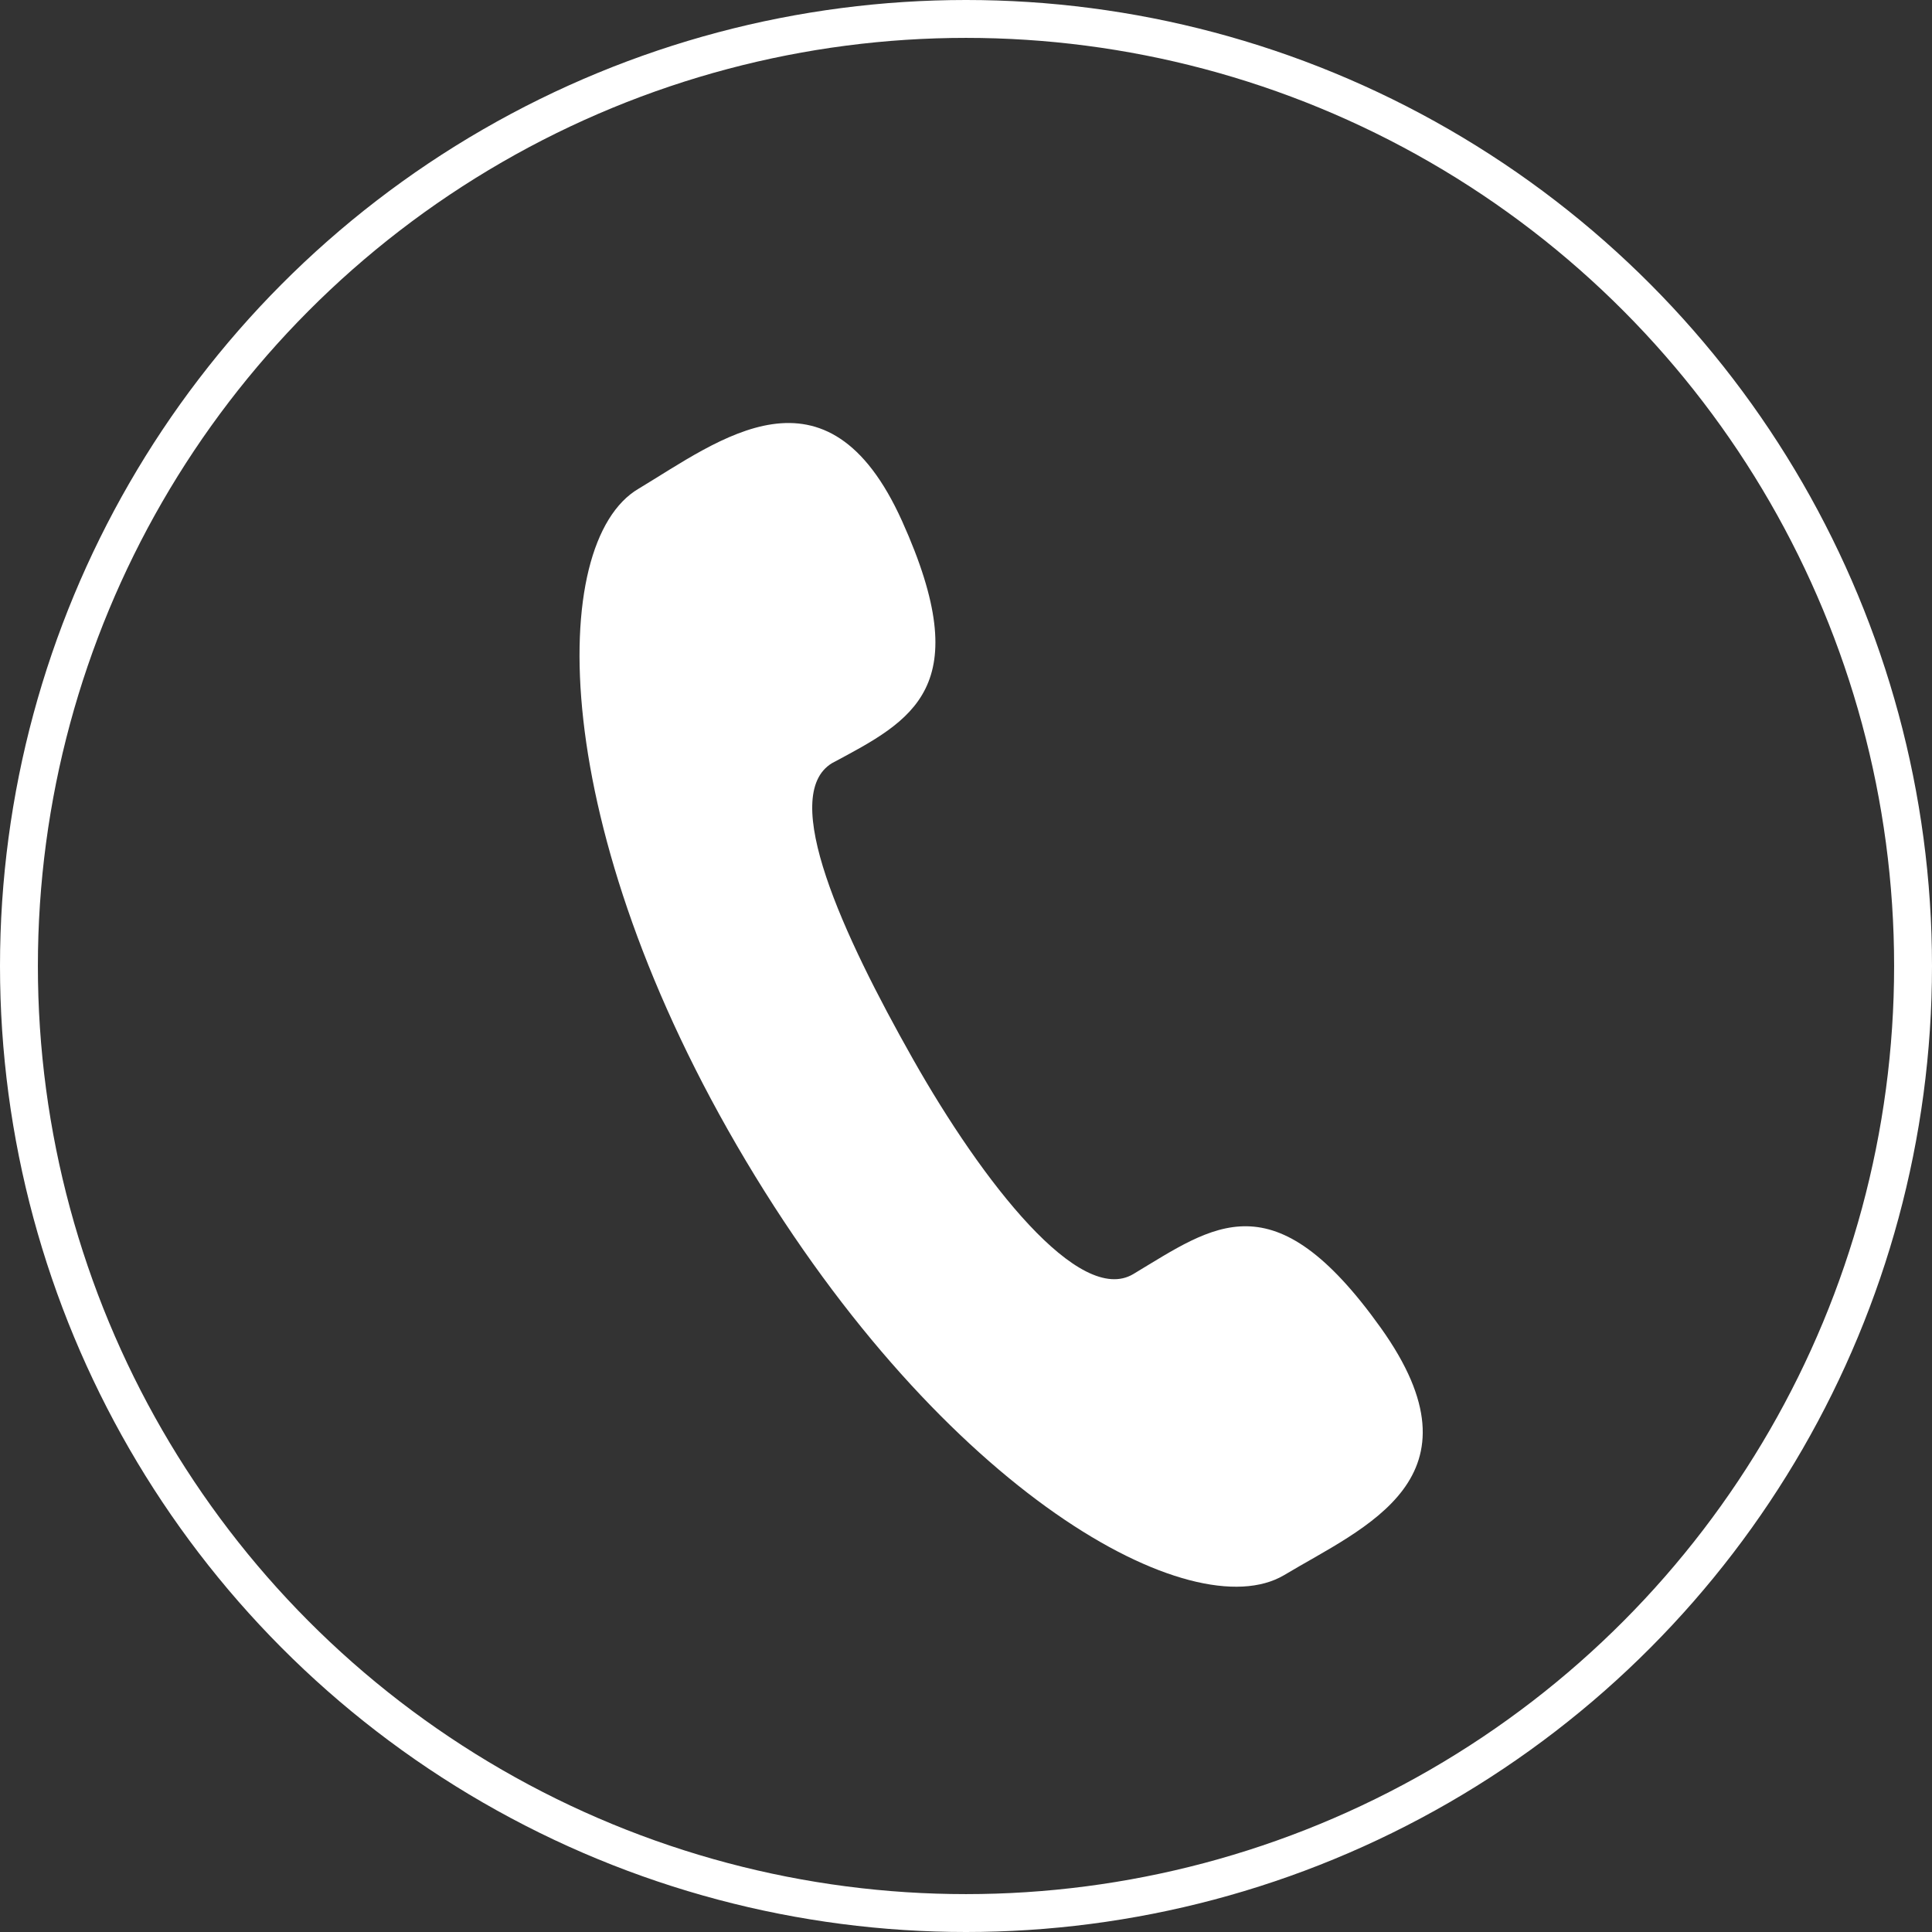
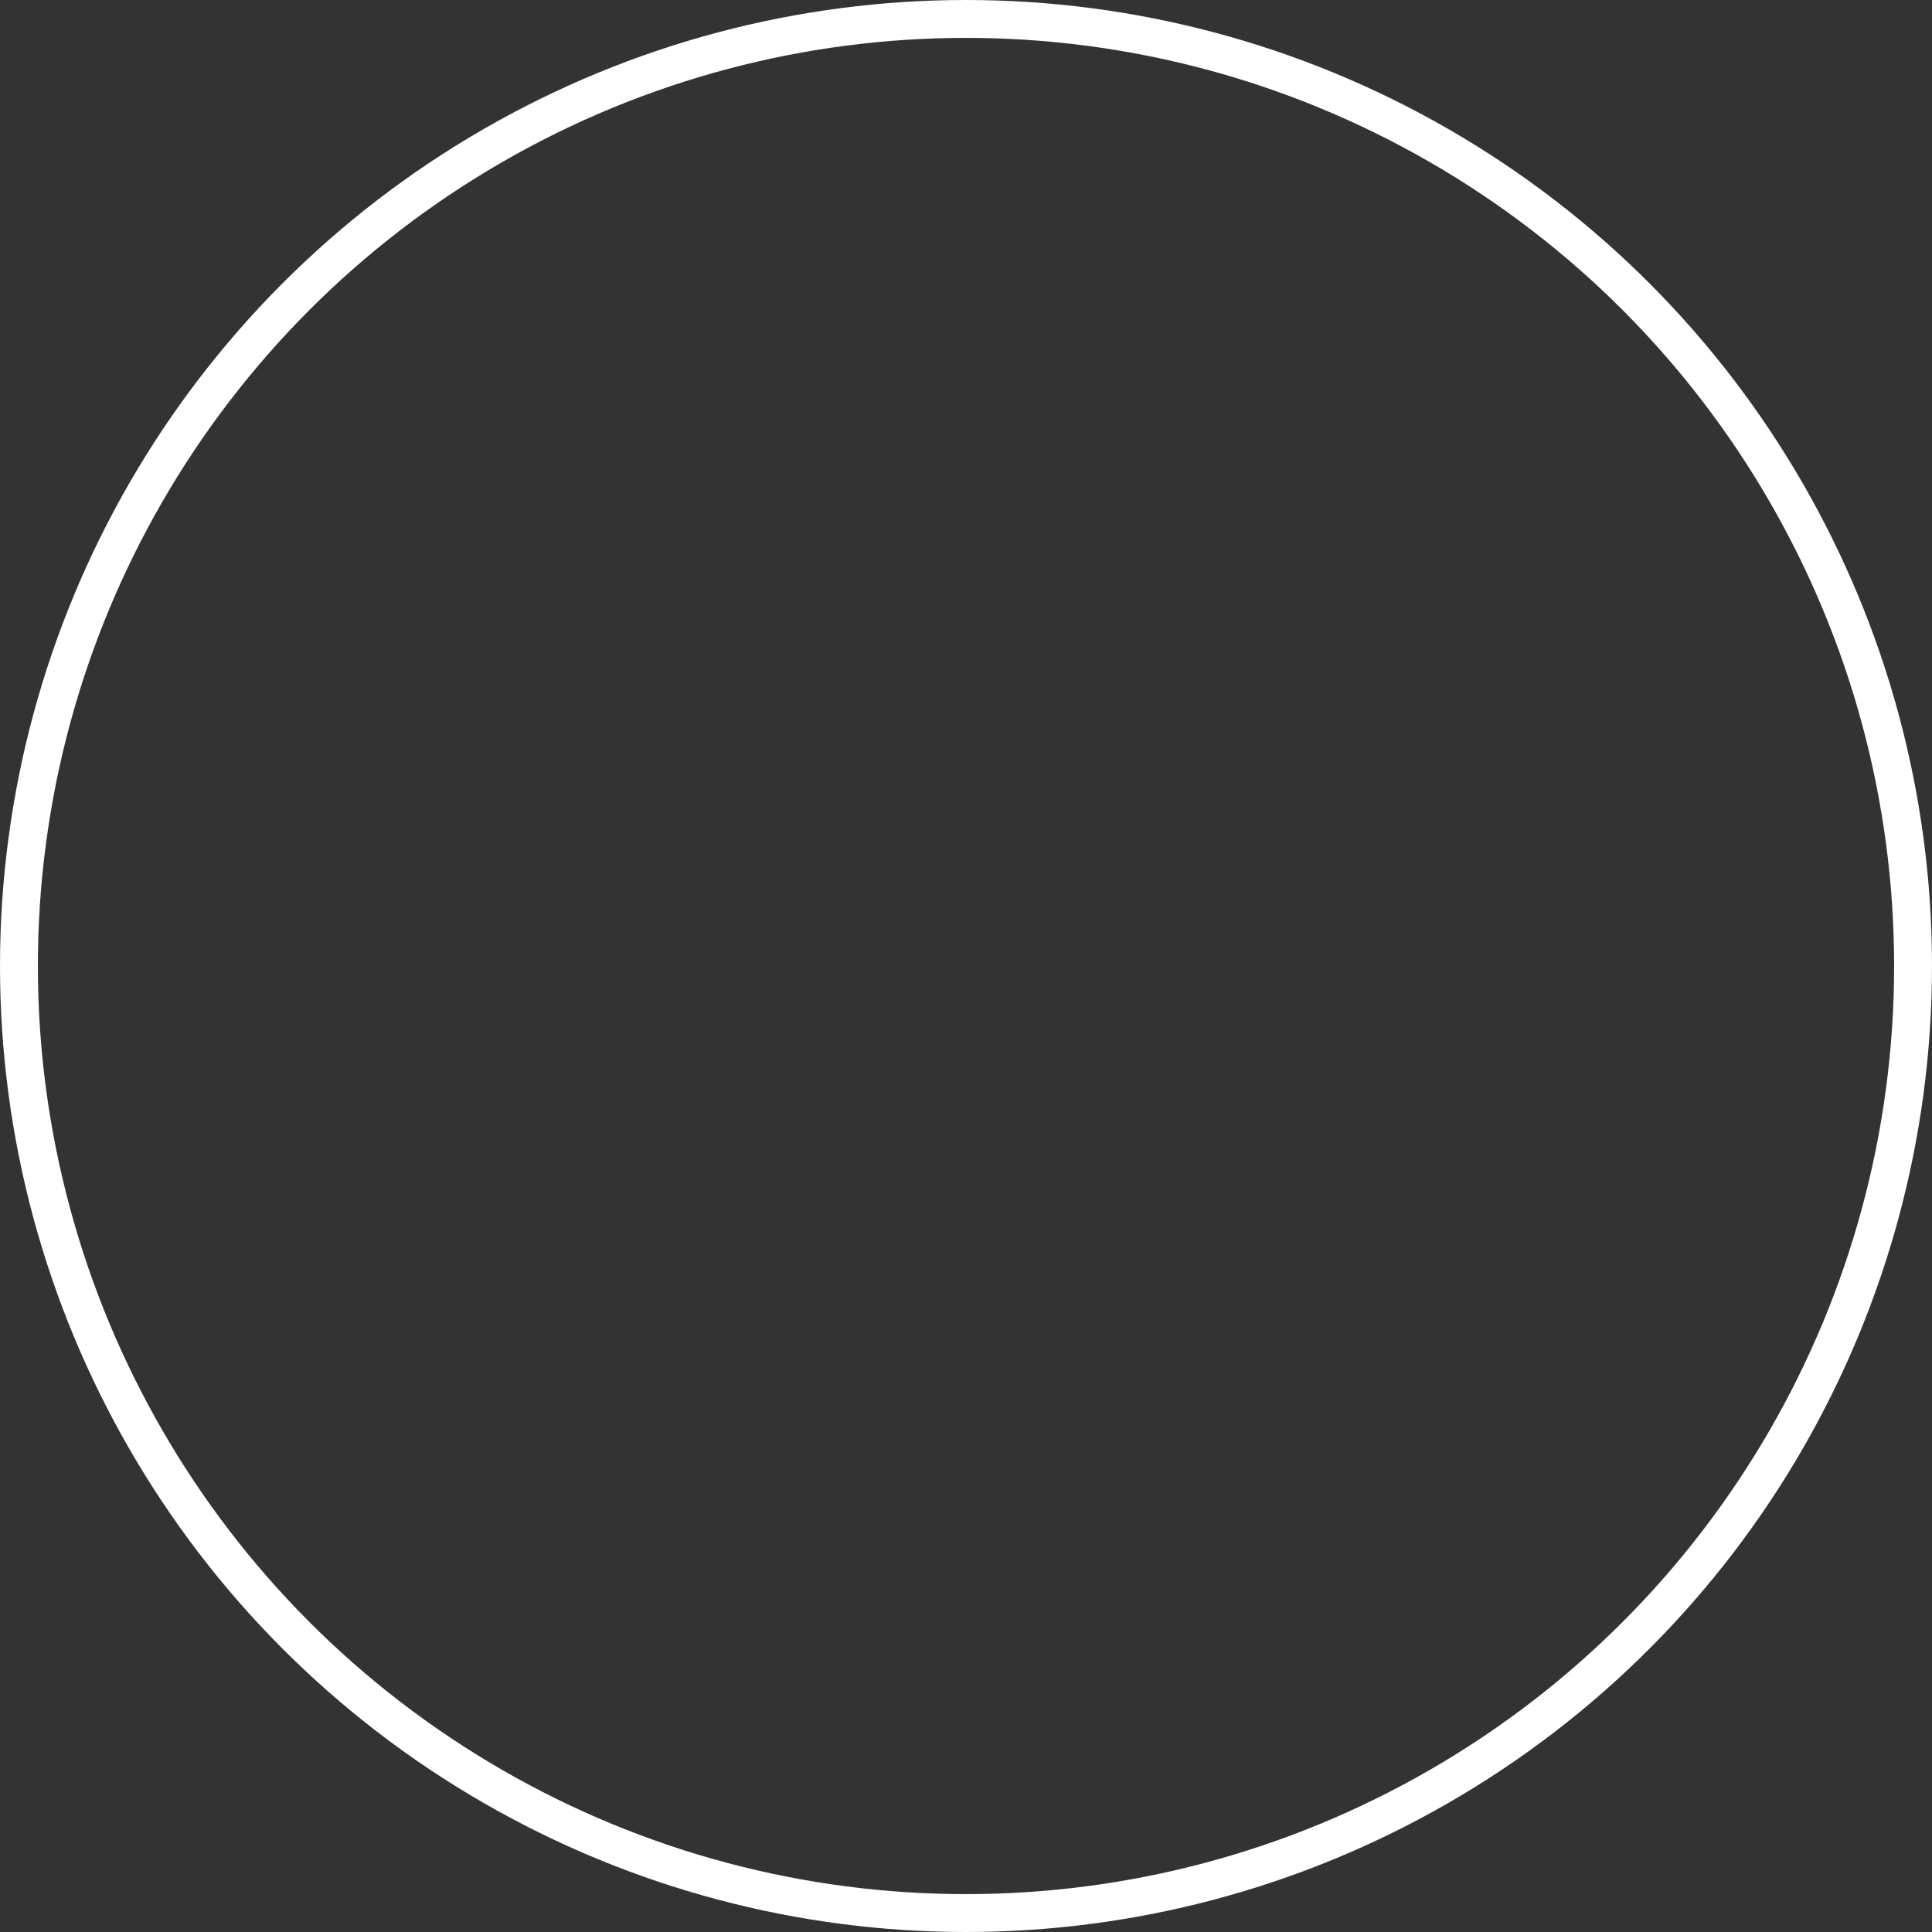
<svg xmlns="http://www.w3.org/2000/svg" width="51" height="51" viewBox="0 0 51 51">
  <rect x="0" y="0" width="51" height="51" fill="#333333" stroke="none" />
  <g id="グループ_1" data-name="グループ 1" transform="translate(0 -0.65)">
    <g id="ヘッダーノーマル" transform="translate(15.299 11.817)">
      <g id="グループ_1-2" data-name="グループ 1">
-         <path id="パス_1" data-name="パス 1" d="M14.691,22.657c2.13-1.278,3.692-2.556,6.531,1.42s-.426,5.253-2.556,6.531c-2.414,1.42-8.945-2.13-14.2-10.933S-.785,3.348,1.628,1.928C3.758.65,6.6-1.622,8.585,2.78S8.869,8.033,6.74,9.169c-1.42.852.284,4.543,2.13,7.809S13.271,23.509,14.691,22.657Z" transform="translate(-0.072 -0.193)" fill="#fff" />
-       </g>
+         </g>
    </g>
    <circle id="楕円形_759" data-name="楕円形 759" cx="25" cy="25" r="25" transform="translate(0.5 1.15)" fill="none" stroke="#fff" stroke-width="1" />
  </g>
</svg>